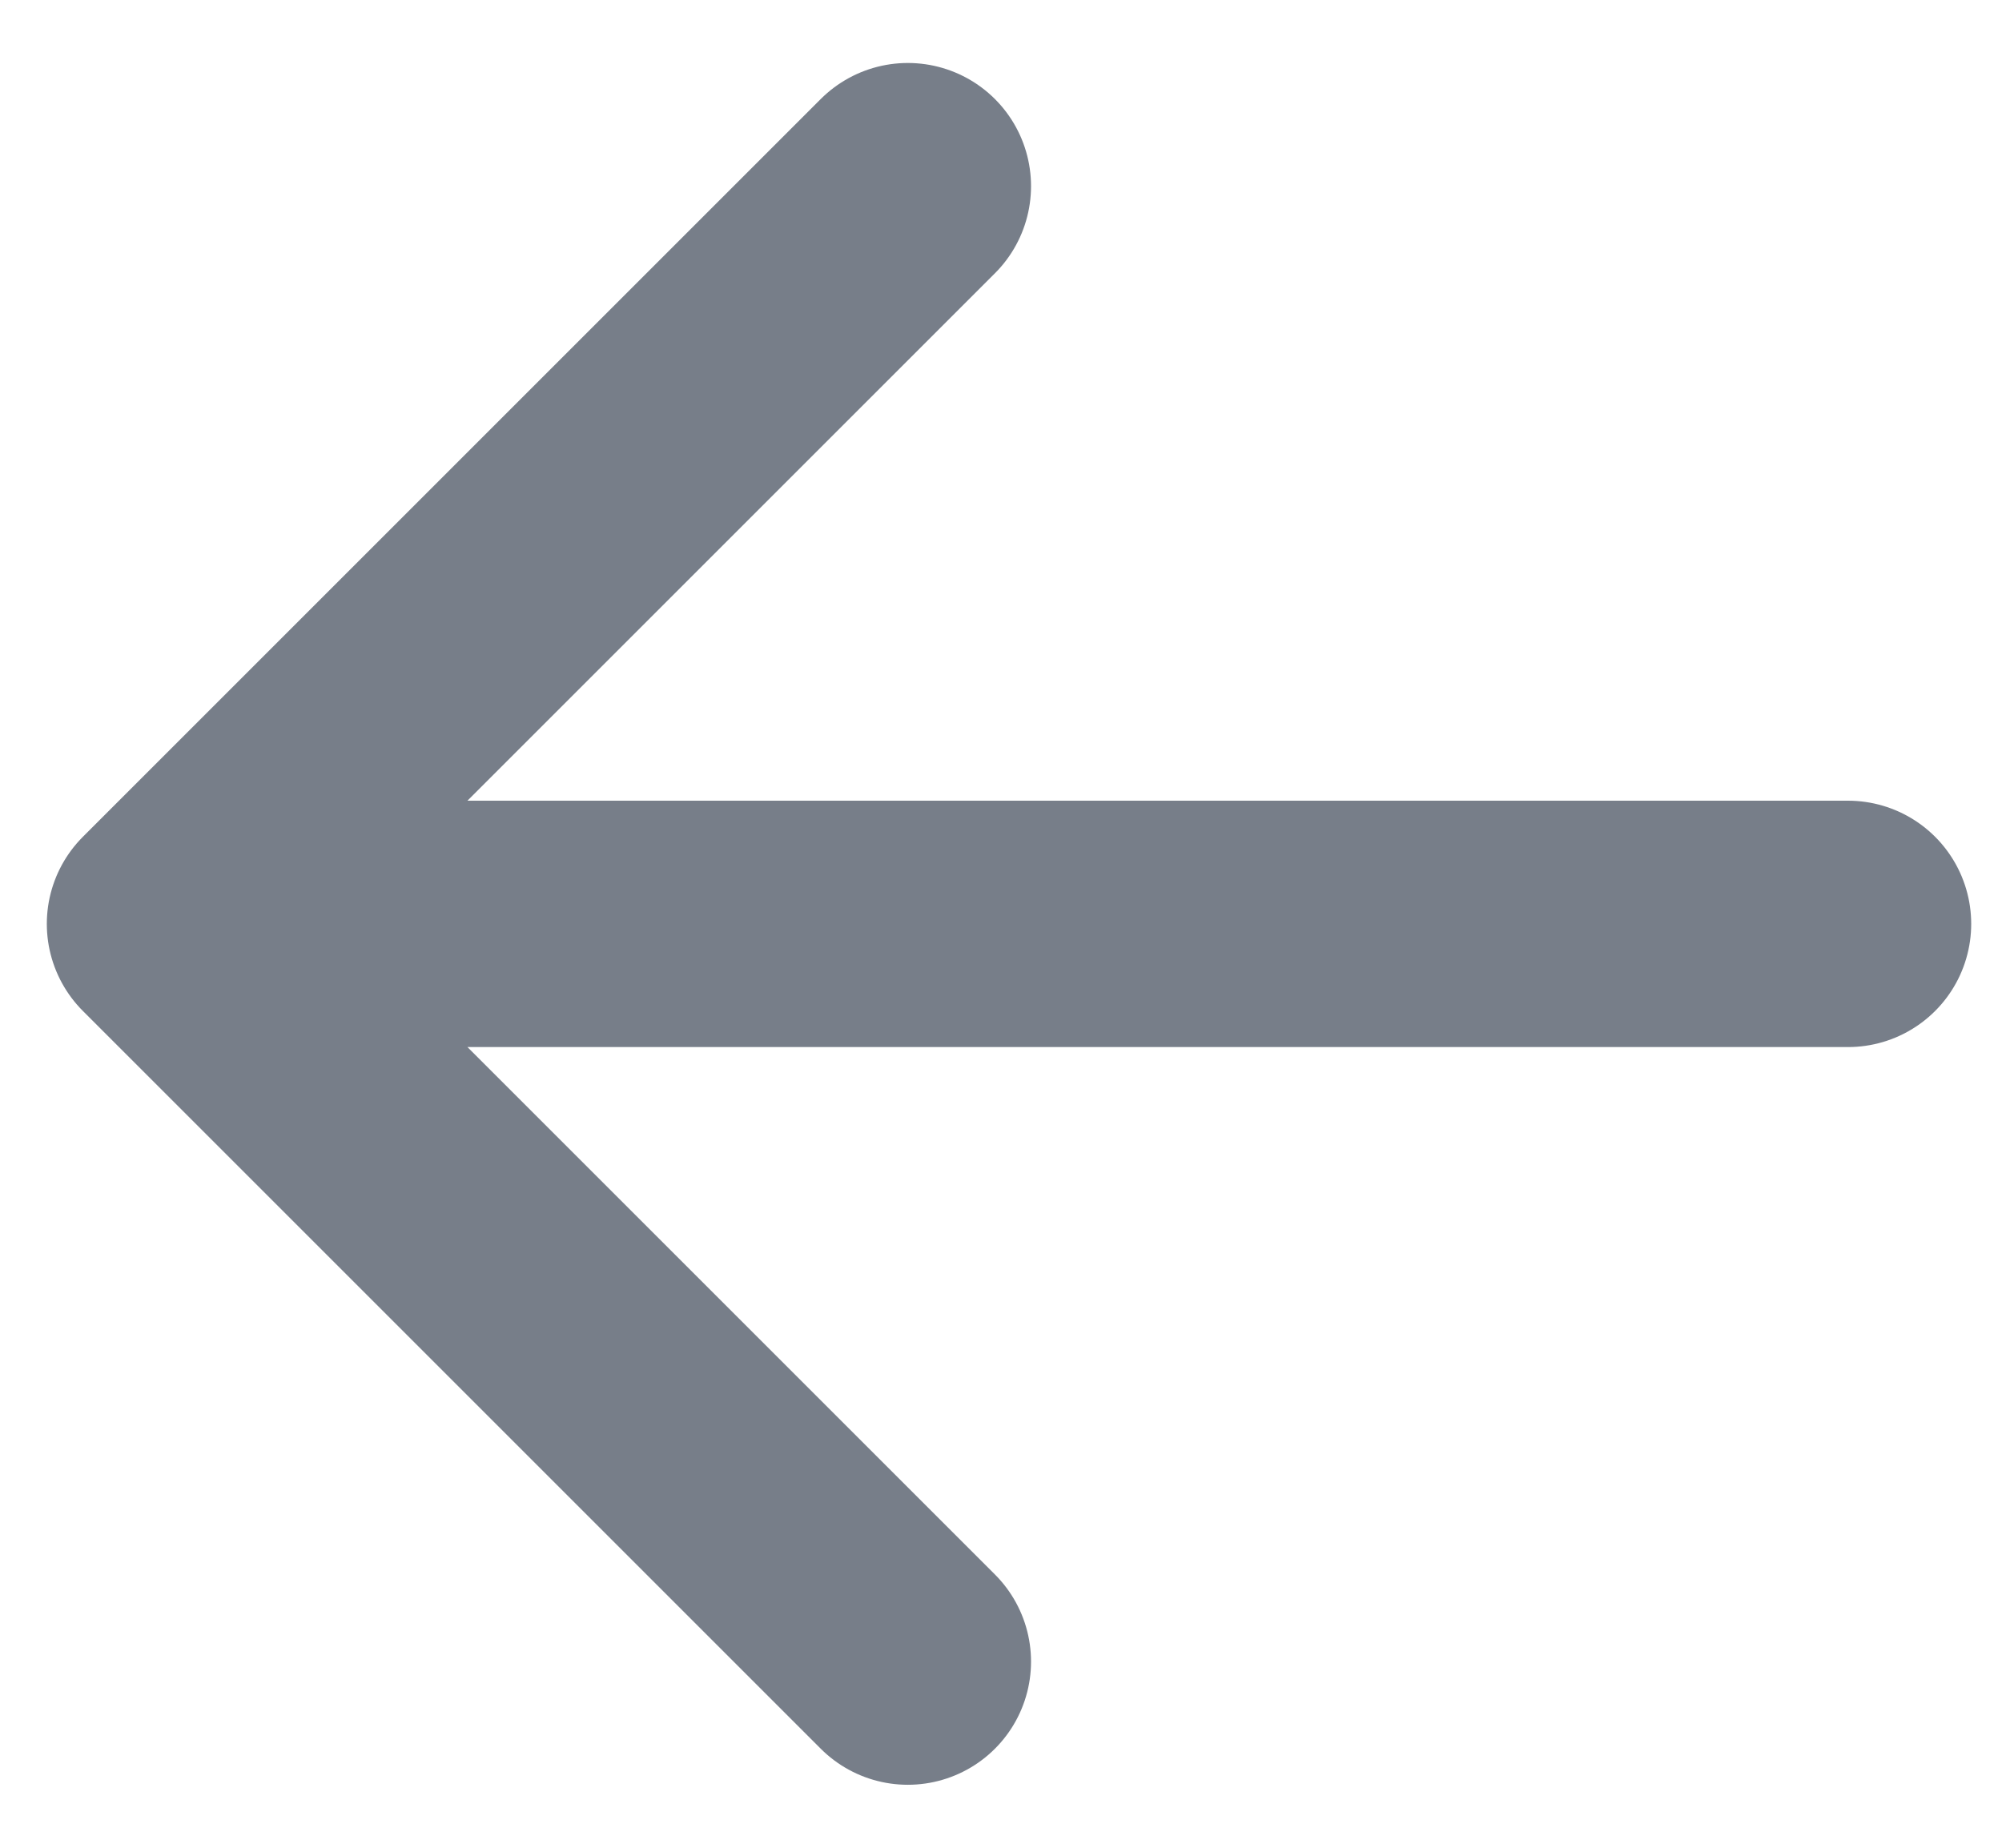
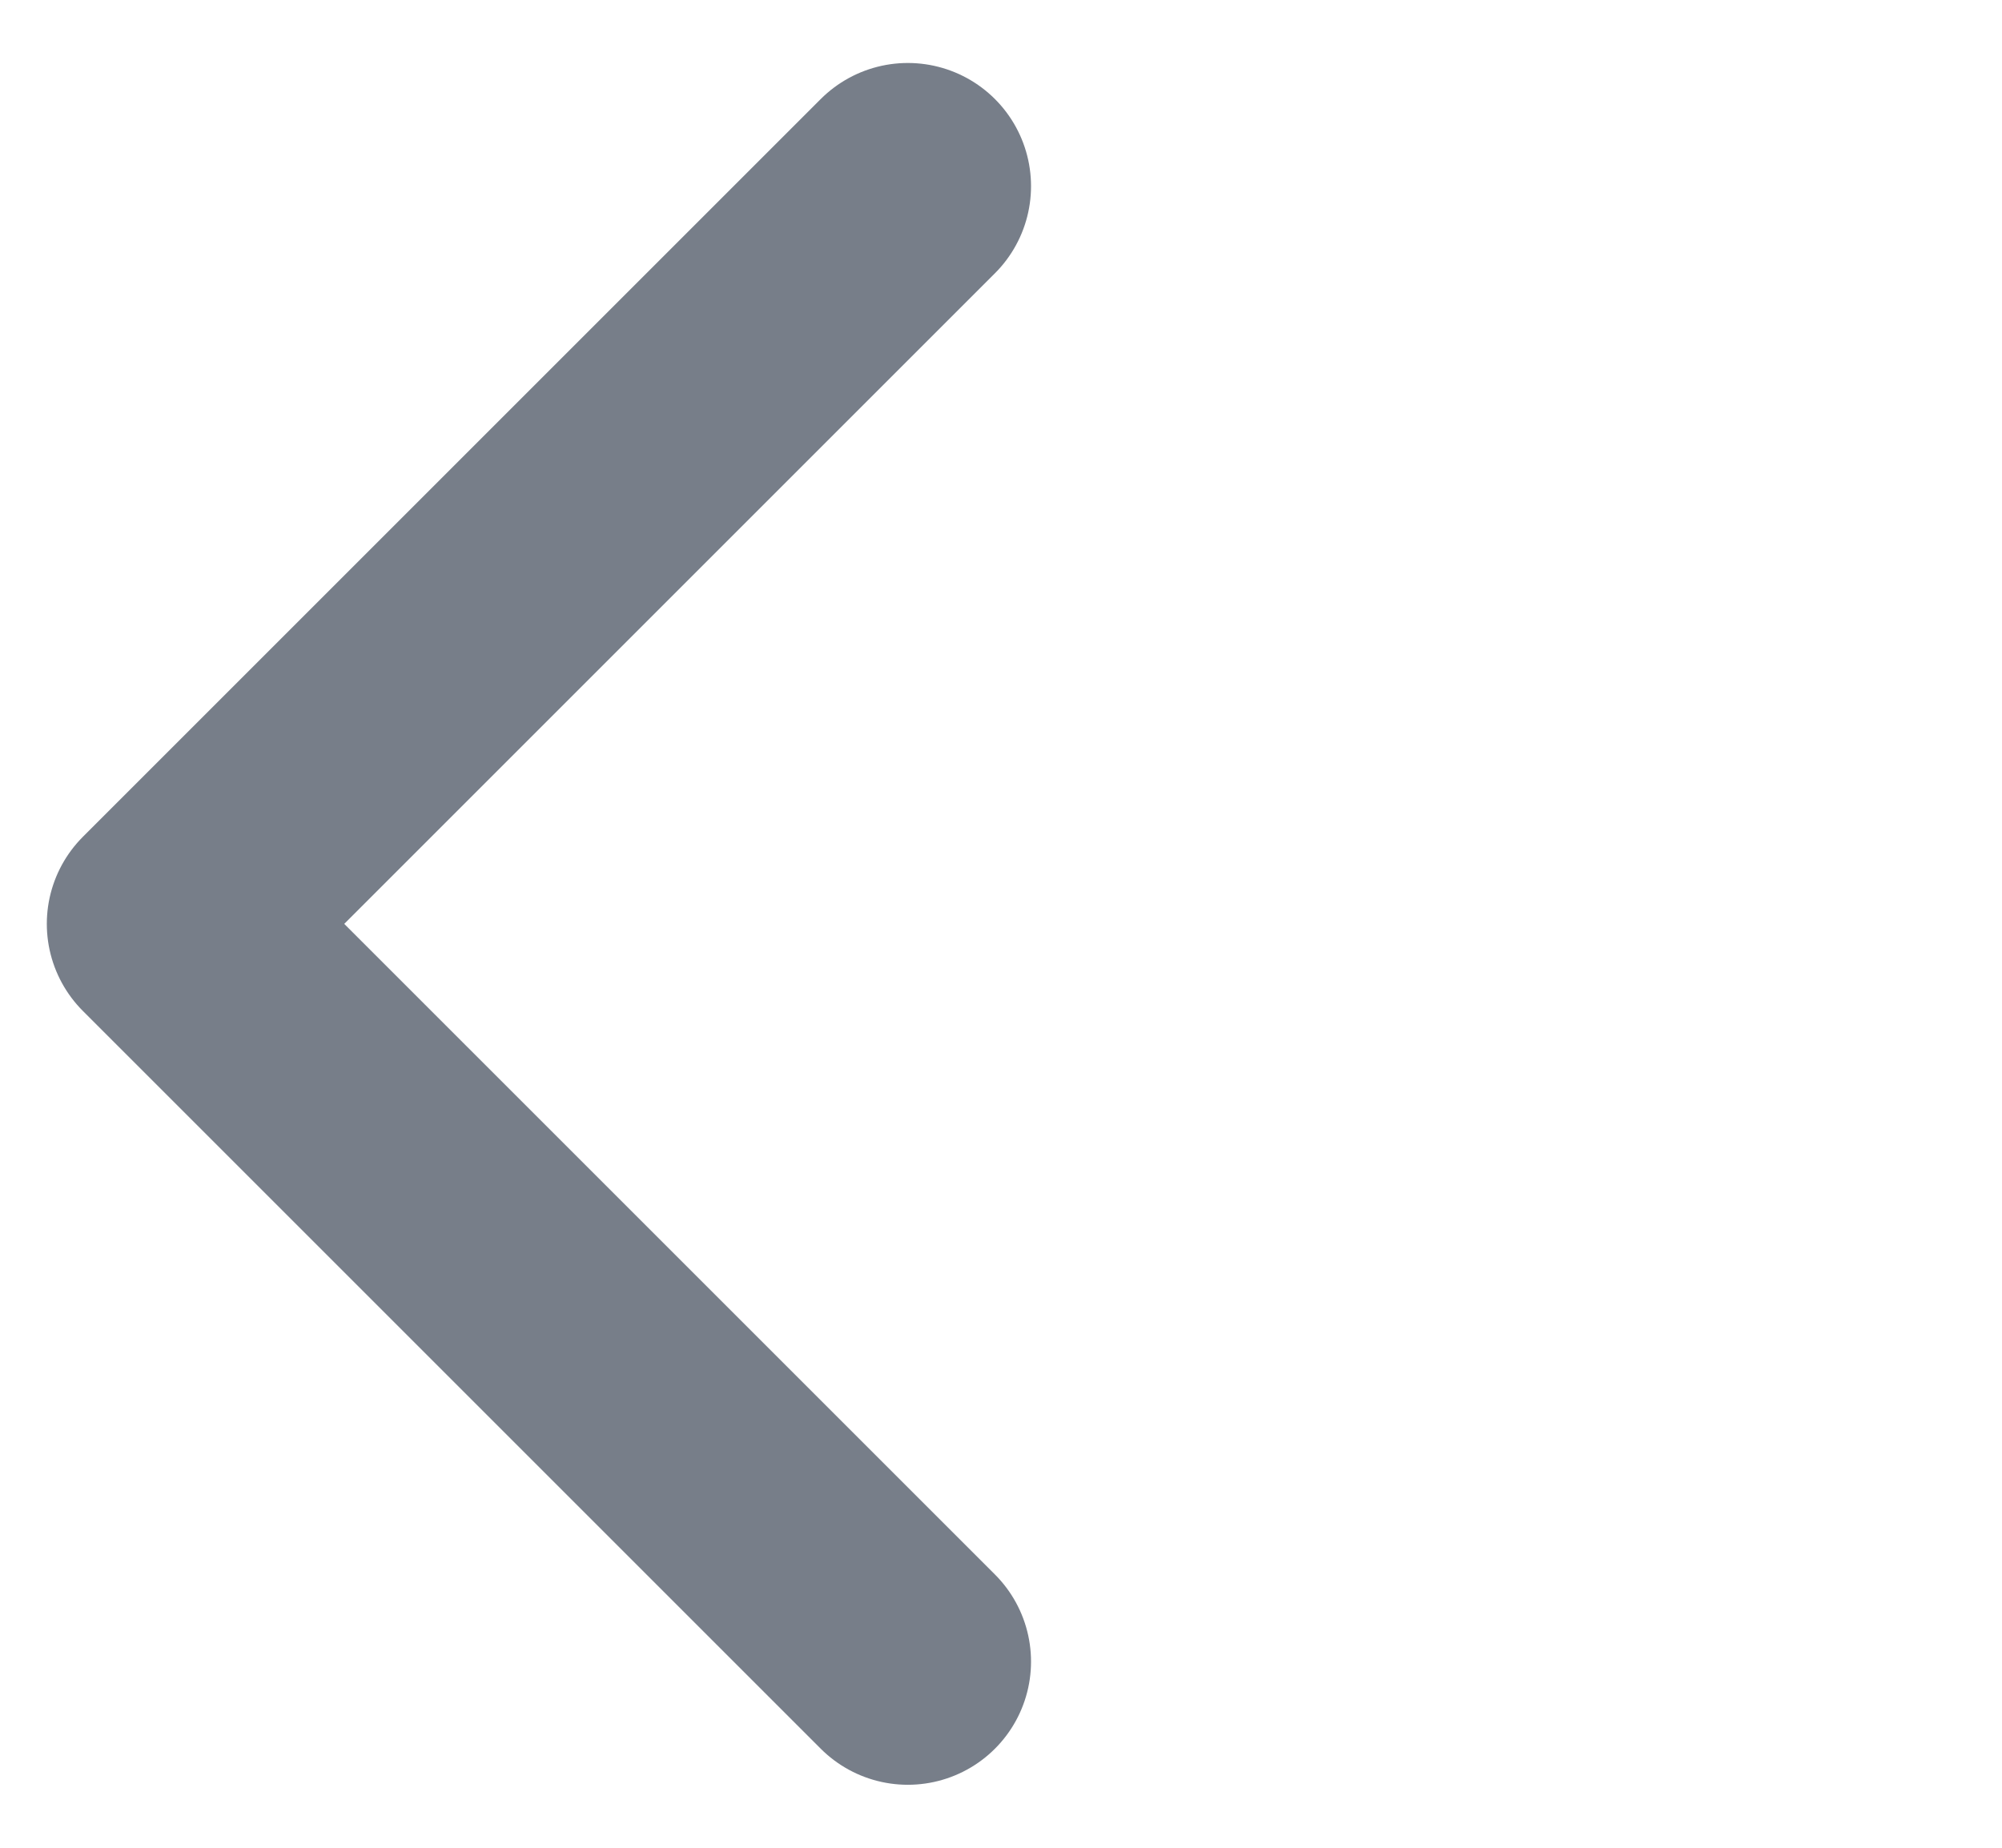
<svg xmlns="http://www.w3.org/2000/svg" width="13" height="12" viewBox="0 0 13 12" fill="none">
-   <path d="M1.104 6L5.895 1.209M1.104 6L5.895 10.791M1.104 6L12 6" stroke="#777E89" stroke-width="1.6" stroke-linecap="round" stroke-linejoin="round" />
+   <path d="M1.104 6L5.895 1.209M1.104 6L5.895 10.791M1.104 6" stroke="#777E89" stroke-width="1.6" stroke-linecap="round" stroke-linejoin="round" />
</svg>